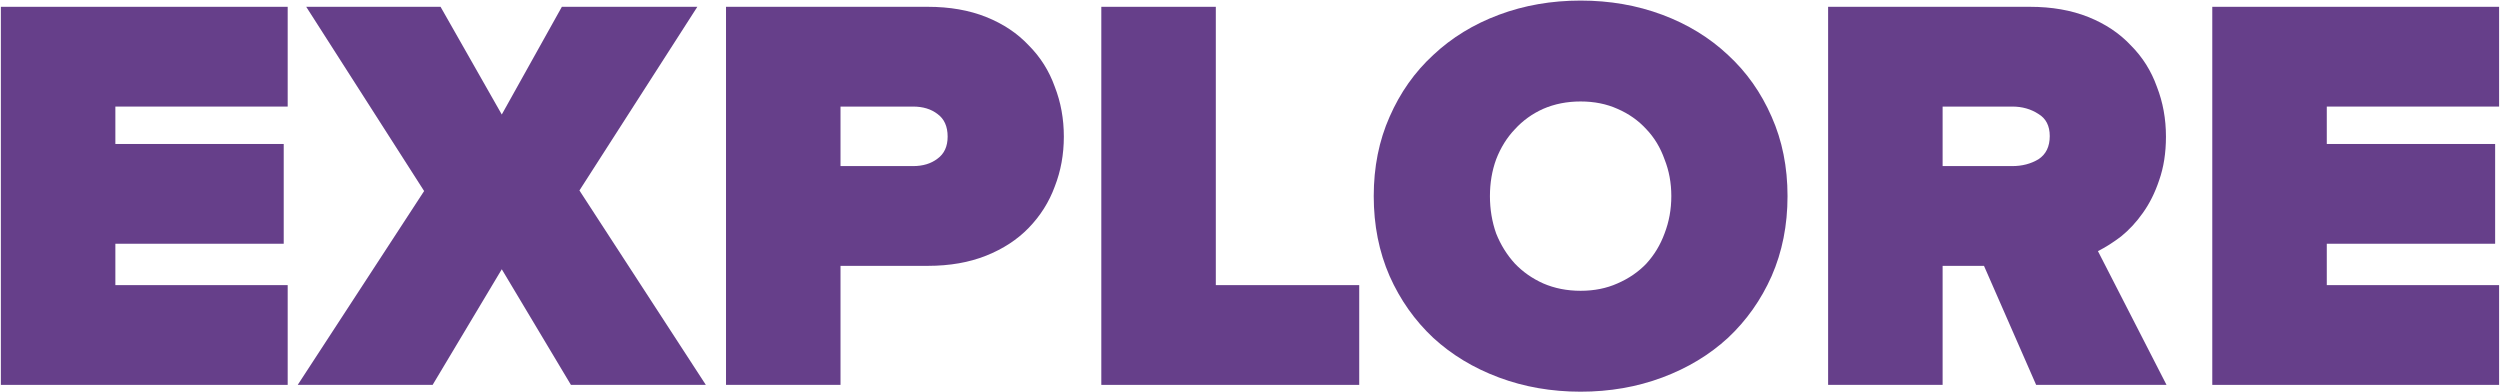
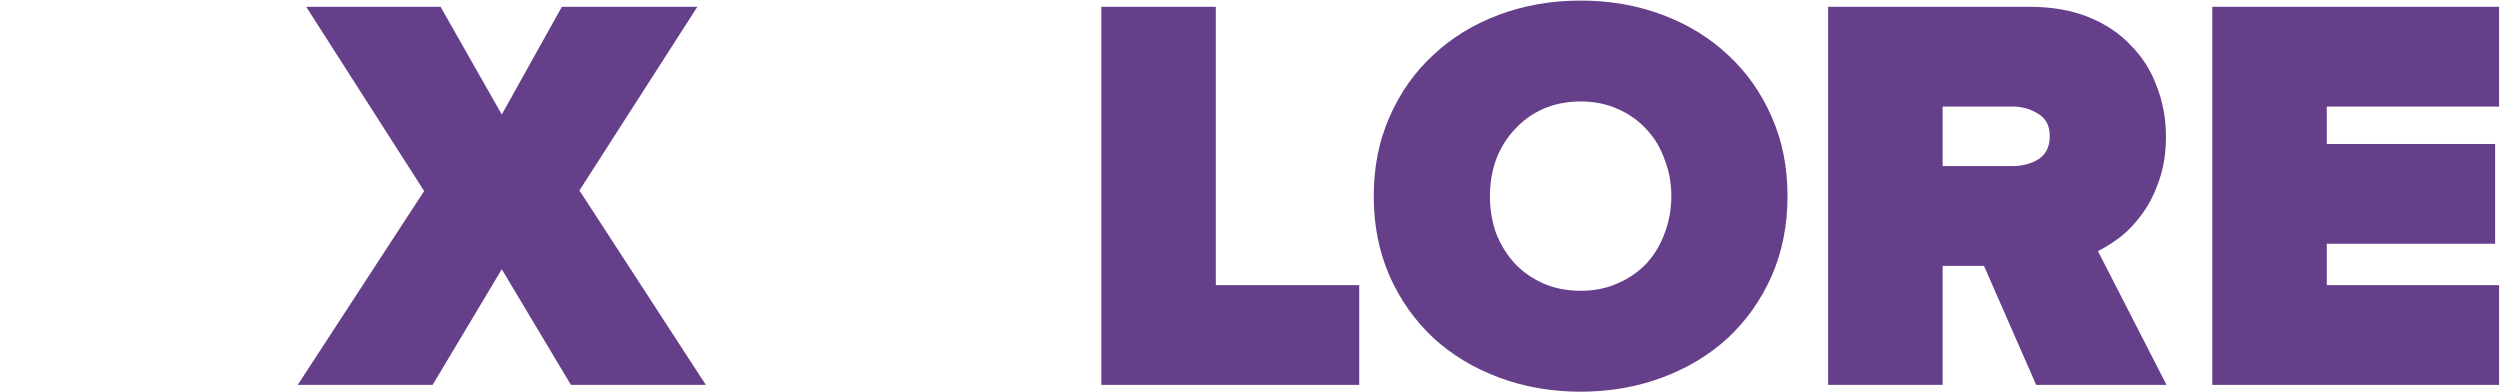
<svg xmlns="http://www.w3.org/2000/svg" width="1429" height="224" viewBox="0 0 1429 224" fill="none">
-   <path d="M0.496 220V3.892H164.44V60.916H65.944V82.3H162.172V139.324H65.944V162.976H164.44V220H0.496Z" fill="#663F8A" />
  <path d="M326.344 220L286.816 153.904L247.288 220H170.176L242.428 109.192L175.036 3.892H251.824L286.816 65.452L321.16 3.892H398.596L331.204 108.868L403.456 220H326.344Z" fill="#663F8A" />
-   <path d="M414.988 220V3.892H530.332C542.86 3.892 553.984 5.836 563.704 9.724C573.424 13.612 581.524 19.012 588.004 25.924C594.7 32.62 599.668 40.504 602.908 49.576C606.364 58.432 608.092 67.936 608.092 78.088C608.092 88.24 606.364 97.744 602.908 106.6C599.668 115.456 594.7 123.34 588.004 130.252C581.524 136.948 573.424 142.24 563.704 146.128C553.984 150.016 542.86 151.96 530.332 151.96H480.436V220H414.988ZM521.908 94.936C527.524 94.936 532.168 93.532 535.84 90.724C539.728 87.916 541.672 83.704 541.672 78.088C541.672 72.256 539.728 67.936 535.84 65.128C532.168 62.32 527.524 60.916 521.908 60.916H480.436V94.936H521.908Z" fill="#663F8A" />
  <path d="M629.512 220V3.892H694.96V162.976H776.932V220H629.512Z" fill="#663F8A" />
  <path d="M903.487 223.888C886.855 223.888 871.303 221.188 856.831 215.788C842.359 210.388 829.831 202.828 819.247 193.108C808.663 183.172 800.347 171.4 794.299 157.792C788.251 143.968 785.227 128.74 785.227 112.108C785.227 95.476 788.251 80.356 794.299 66.748C800.347 52.924 808.663 41.152 819.247 31.432C829.831 21.496 842.359 13.828 856.831 8.428C871.303 3.028 886.855 0.328 903.487 0.328C920.119 0.328 935.671 3.028 950.143 8.428C964.615 13.828 977.143 21.496 987.727 31.432C998.311 41.152 1006.63 52.924 1012.67 66.748C1018.72 80.356 1021.75 95.476 1021.75 112.108C1021.75 128.74 1018.72 143.968 1012.67 157.792C1006.63 171.4 998.311 183.172 987.727 193.108C977.143 202.828 964.615 210.388 950.143 215.788C935.671 221.188 920.119 223.888 903.487 223.888ZM903.487 166.216C911.263 166.216 918.283 164.812 924.547 162.004C931.027 159.196 936.535 155.416 941.071 150.664C945.607 145.696 949.063 139.972 951.439 133.492C954.031 126.796 955.327 119.668 955.327 112.108C955.327 104.548 954.031 97.528 951.439 91.048C949.063 84.352 945.607 78.628 941.071 73.876C936.535 68.908 931.027 65.02 924.547 62.212C918.283 59.404 911.263 58 903.487 58C895.711 58 888.583 59.404 882.103 62.212C875.839 65.02 870.439 68.908 865.903 73.876C861.367 78.628 857.803 84.352 855.211 91.048C852.835 97.528 851.647 104.548 851.647 112.108C851.647 119.668 852.835 126.796 855.211 133.492C857.803 139.972 861.367 145.696 865.903 150.664C870.439 155.416 875.839 159.196 882.103 162.004C888.583 164.812 895.711 166.216 903.487 166.216Z" fill="#663F8A" />
  <path d="M1163.86 220L1134.05 151.96H1110.4V220H1044.95V3.892H1160.3C1172.83 3.892 1183.95 5.836 1193.67 9.724C1203.39 13.612 1211.49 19.012 1217.97 25.924C1224.67 32.62 1229.63 40.504 1232.87 49.576C1236.33 58.432 1238.06 67.936 1238.06 78.088C1238.06 87.376 1236.76 95.692 1234.17 103.036C1231.79 110.164 1228.66 116.428 1224.77 121.828C1221.1 127.012 1217 131.44 1212.46 135.112C1207.93 138.568 1203.5 141.376 1199.18 143.536L1238.38 220H1163.86ZM1150.25 94.936C1155.87 94.936 1160.84 93.64 1165.16 91.048C1169.48 88.24 1171.64 83.812 1171.64 77.764C1171.64 71.932 1169.48 67.72 1165.16 65.128C1160.84 62.32 1155.87 60.916 1150.25 60.916H1110.4V94.936H1150.25Z" fill="#663F8A" />
  <path d="M1264.54 220V3.892H1428.48V60.916H1329.99V82.3H1426.22V139.324H1329.99V162.976H1428.48V220H1264.54Z" fill="#663F8A" />
</svg>